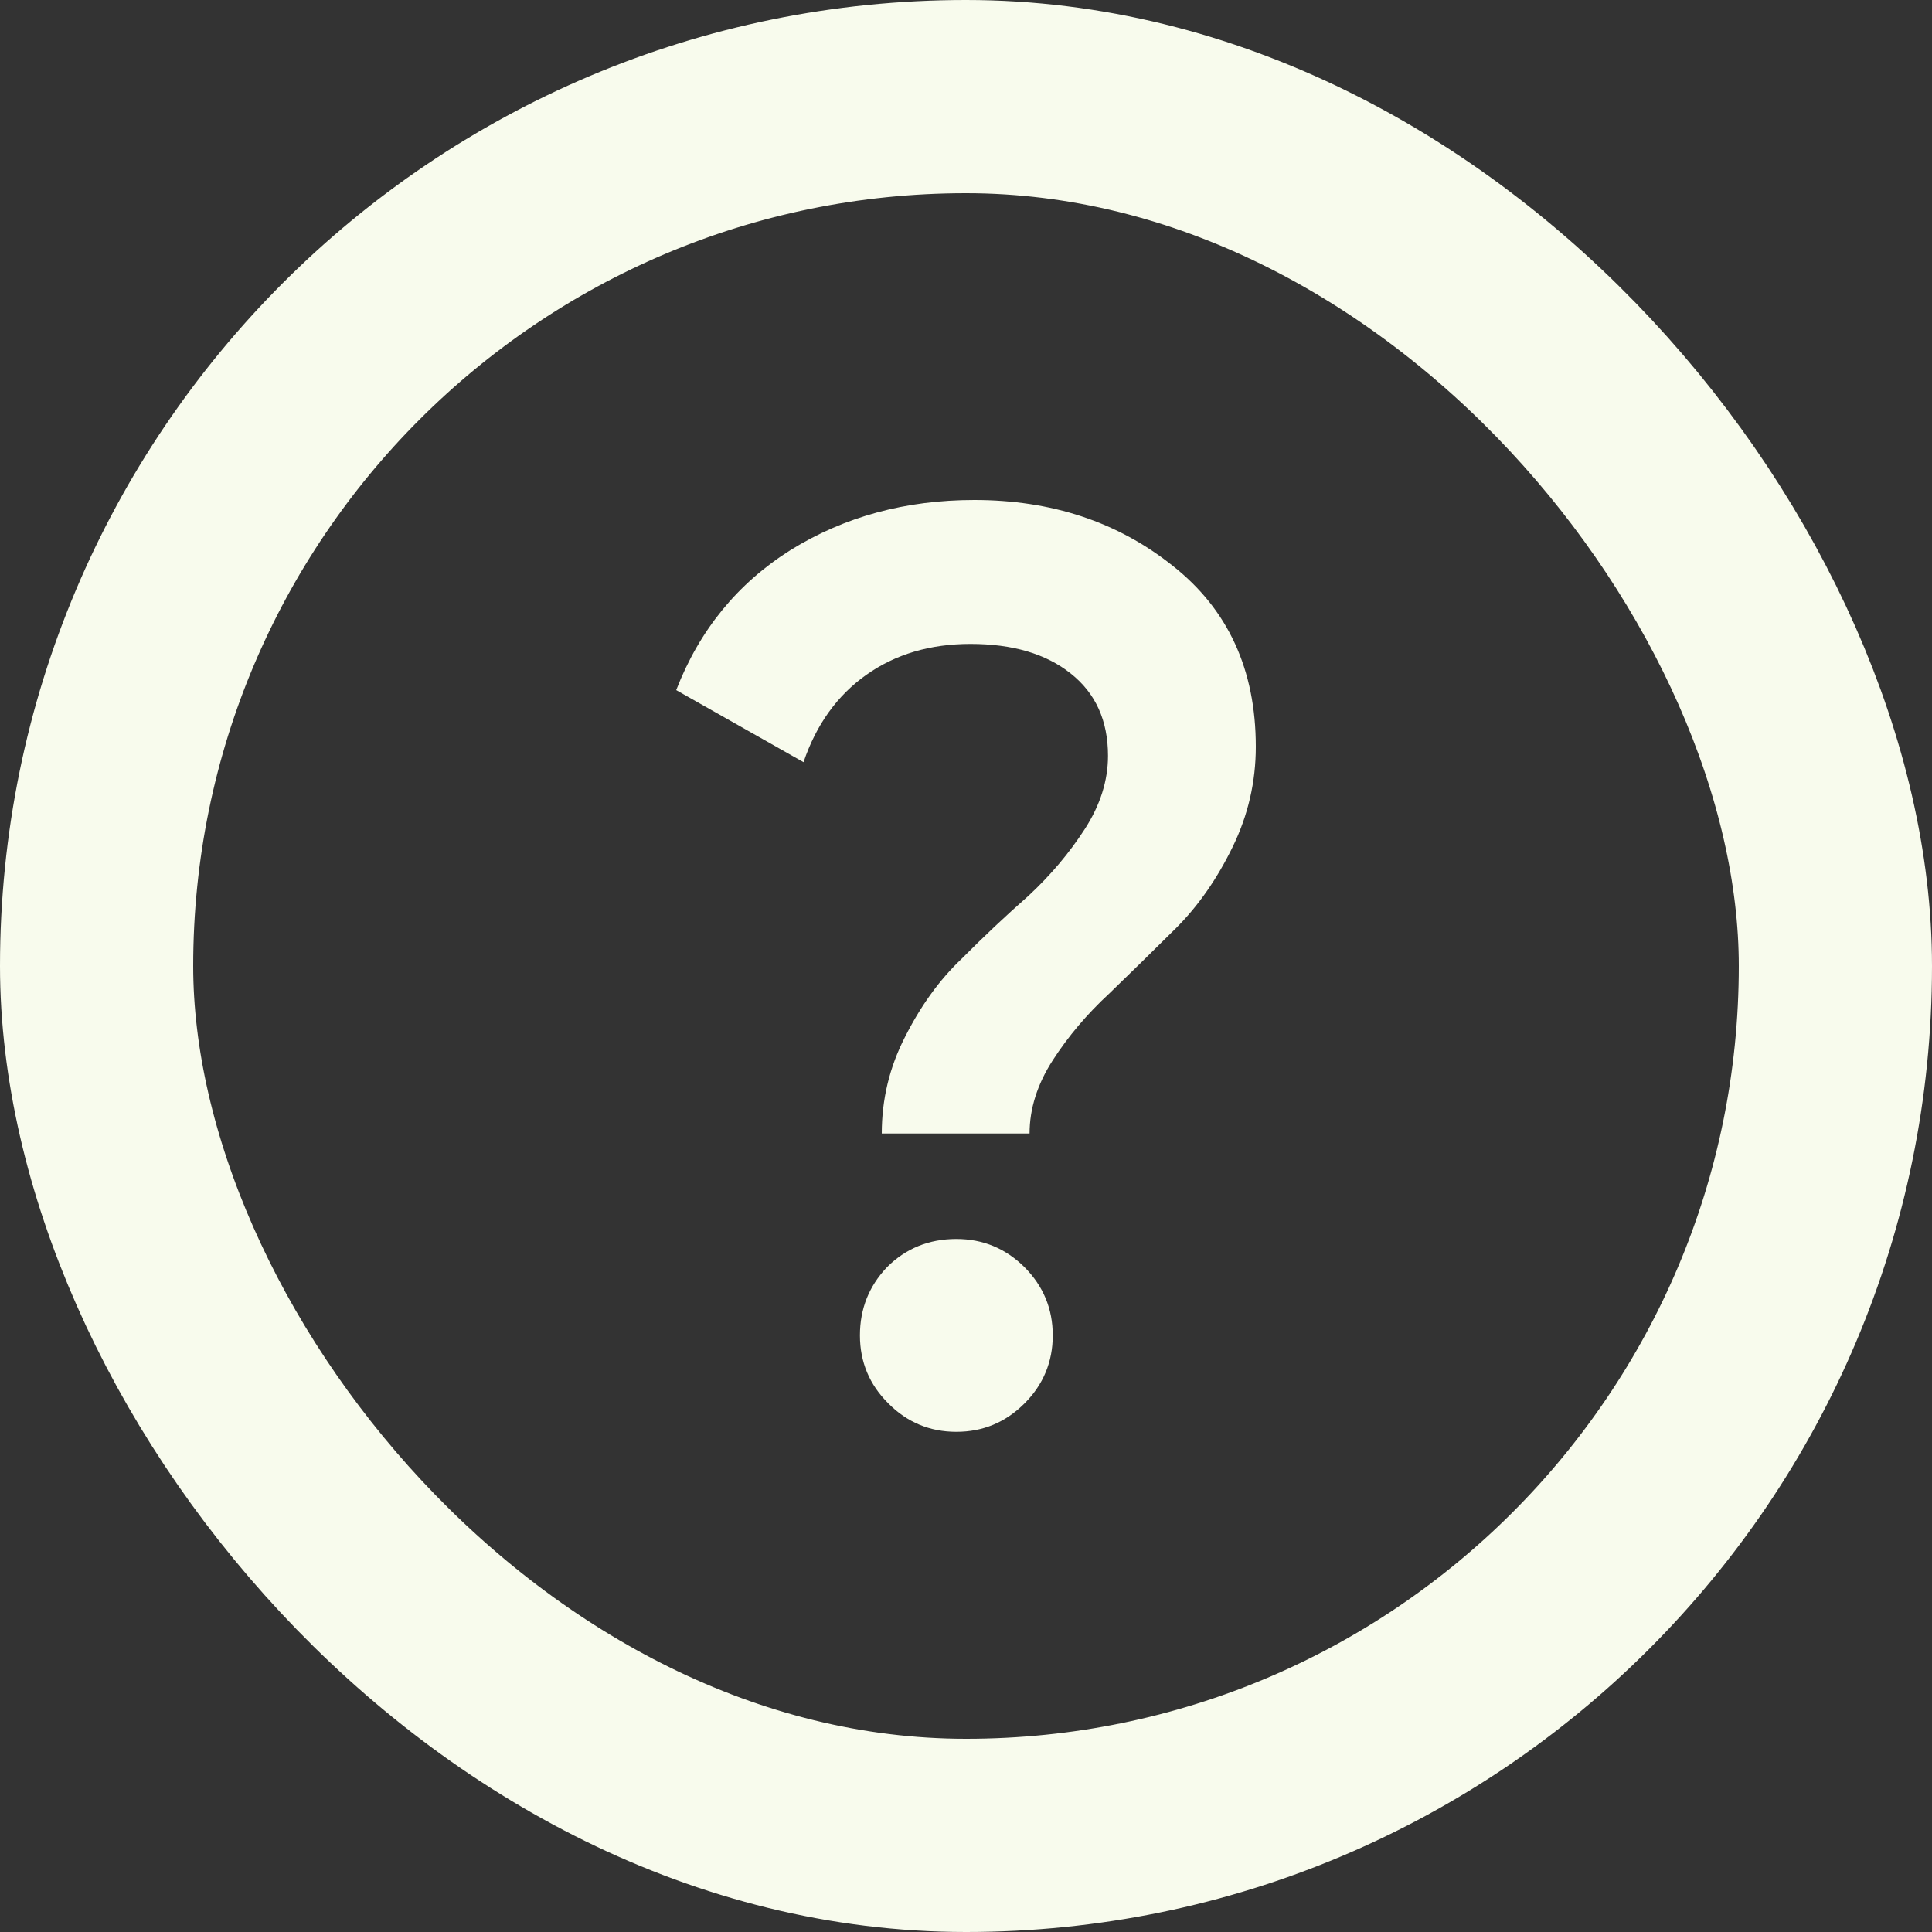
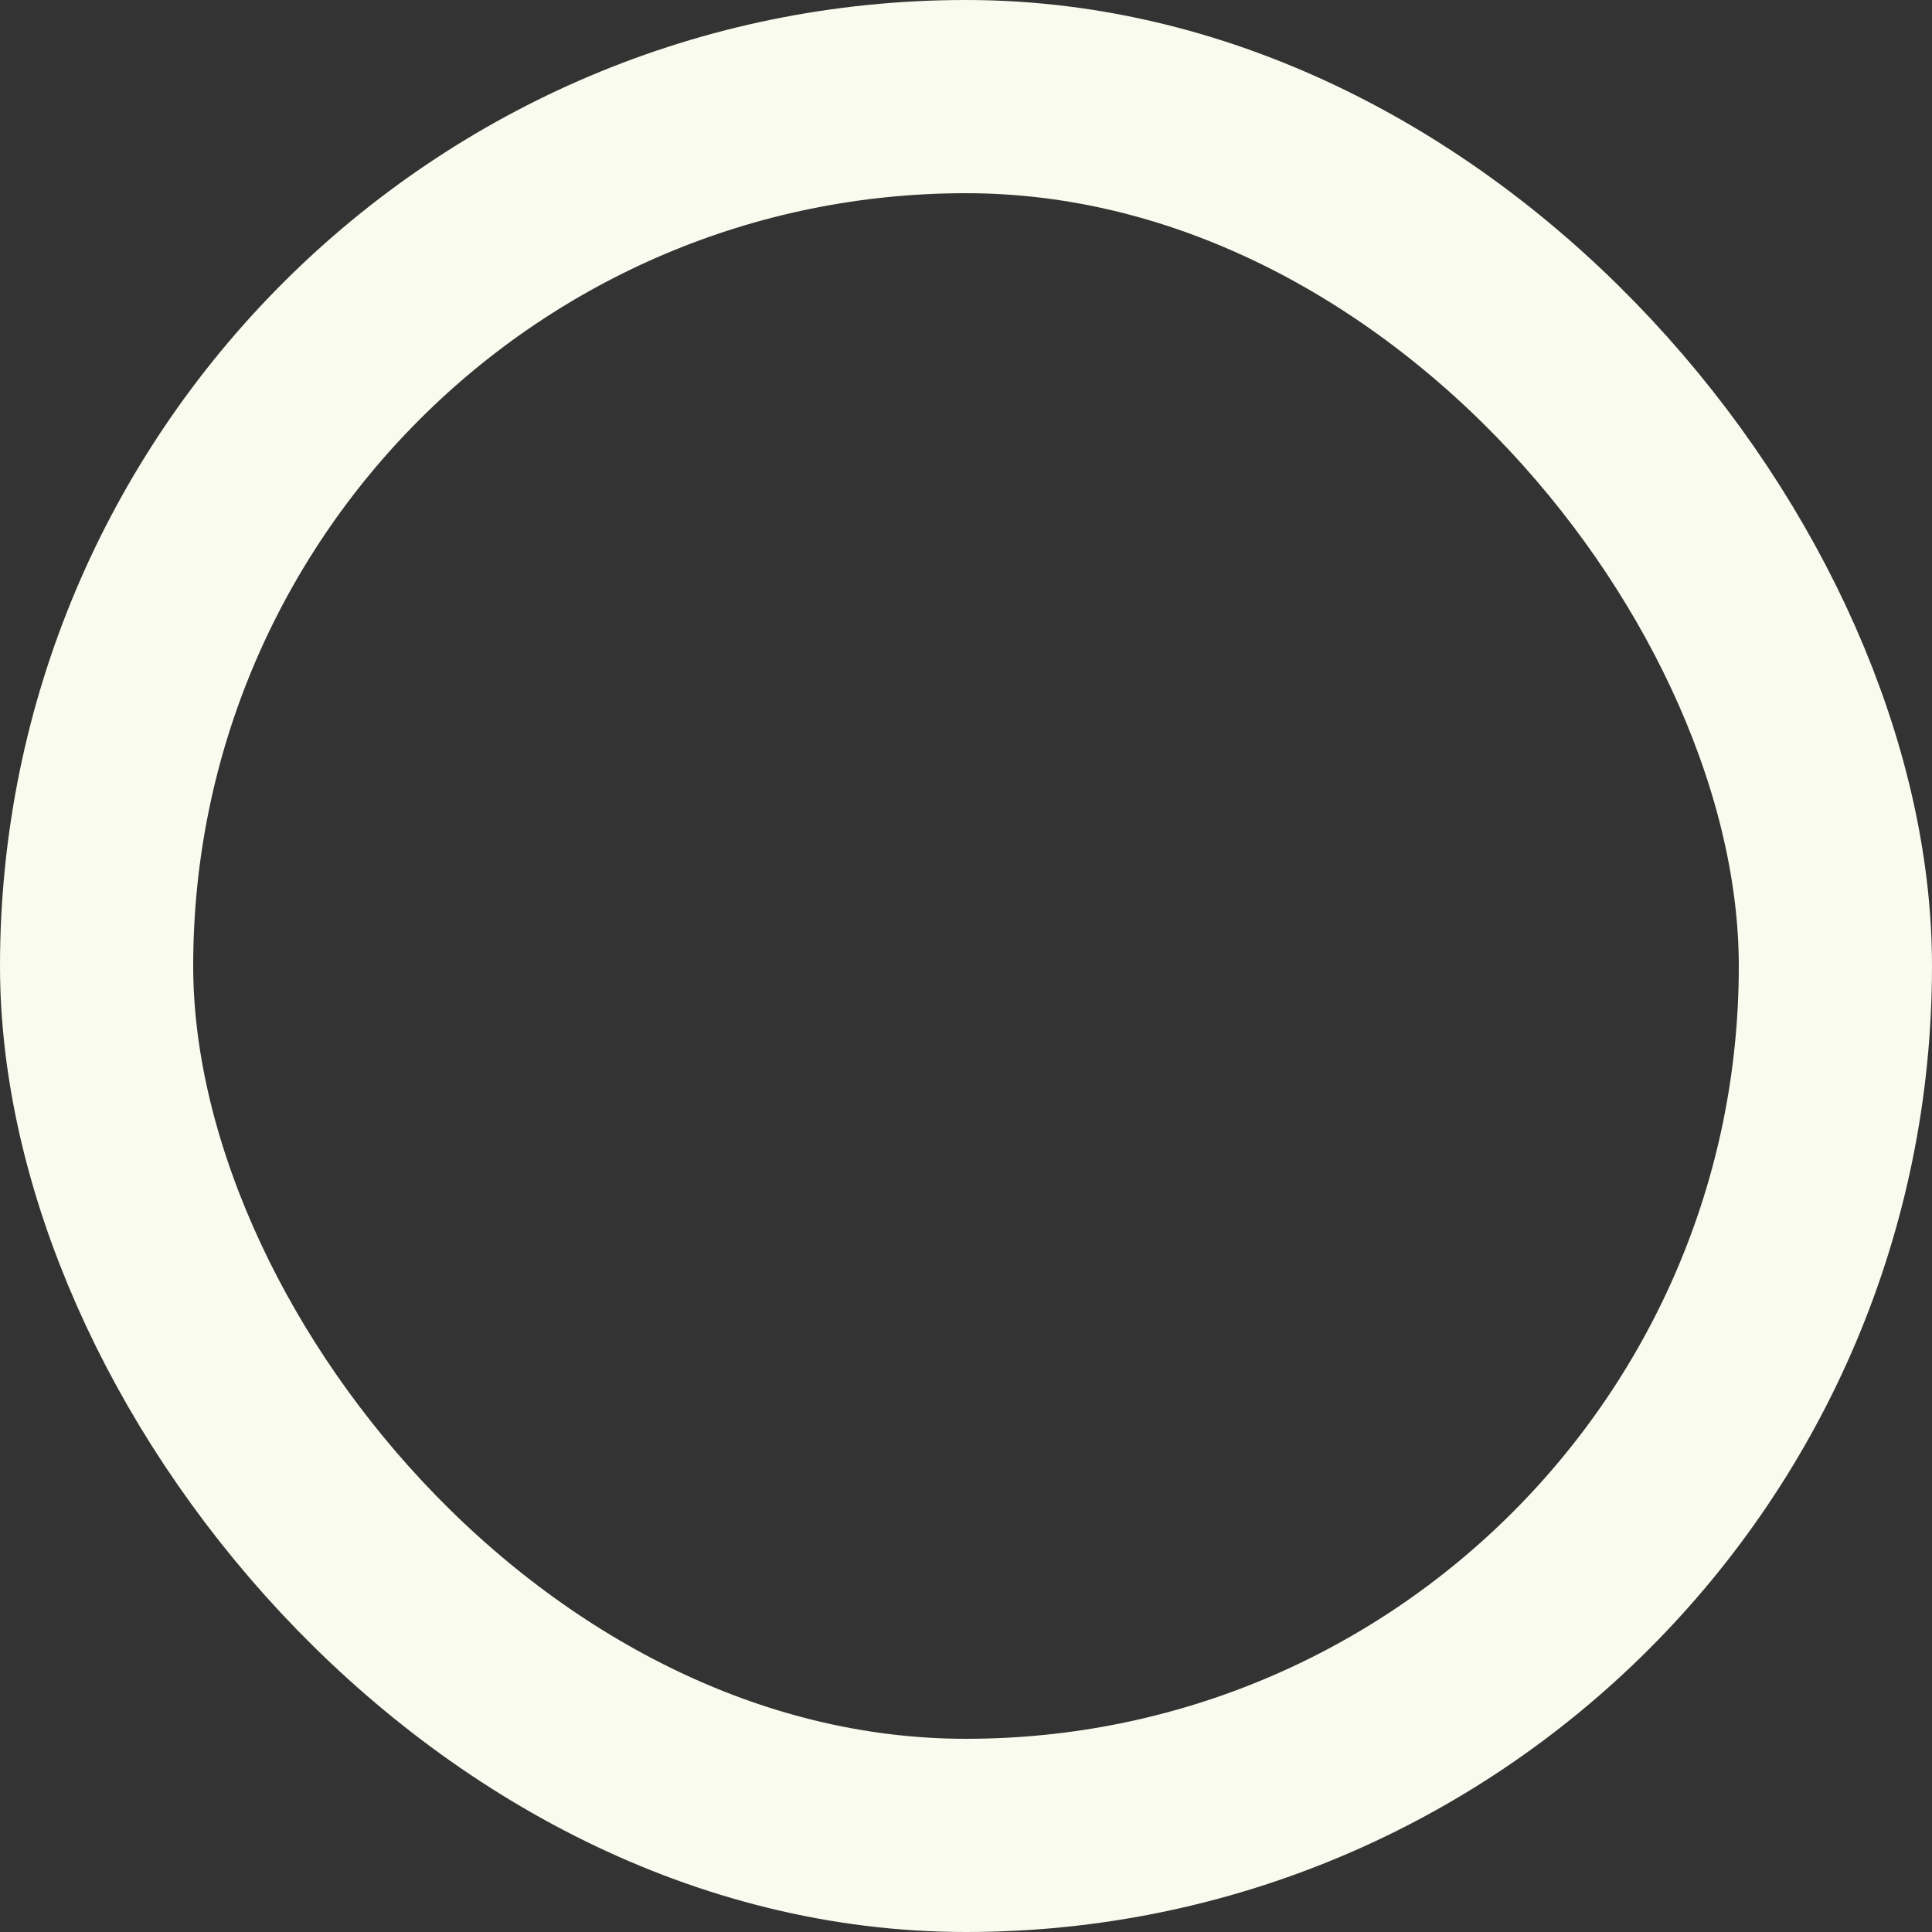
<svg xmlns="http://www.w3.org/2000/svg" width="10" height="10" viewBox="0 0 10 10" fill="none">
  <rect x="0" y="0" width="10" height="10" fill="#333333" stroke="none" />
  <rect x="0.5" y="0.5" width="9" height="9" rx="4.5" stroke="#F8FBED" />
-   <path d="M5.329 5.867H4.564C4.564 5.69 4.604 5.524 4.684 5.368C4.764 5.209 4.861 5.073 4.977 4.963C5.092 4.847 5.207 4.739 5.323 4.637C5.438 4.53 5.535 4.415 5.615 4.291C5.695 4.167 5.735 4.04 5.735 3.912C5.735 3.73 5.671 3.588 5.542 3.486C5.414 3.384 5.241 3.333 5.023 3.333C4.815 3.333 4.635 3.386 4.484 3.493C4.334 3.599 4.225 3.75 4.159 3.945L3.5 3.572C3.62 3.262 3.817 3.02 4.092 2.847C4.371 2.674 4.688 2.588 5.043 2.588C5.442 2.588 5.784 2.701 6.068 2.927C6.356 3.153 6.5 3.466 6.5 3.865C6.5 4.047 6.46 4.22 6.38 4.384C6.3 4.548 6.203 4.688 6.088 4.803C5.972 4.918 5.857 5.031 5.742 5.142C5.626 5.249 5.529 5.364 5.449 5.488C5.369 5.612 5.329 5.739 5.329 5.867ZM4.95 6.413C5.088 6.413 5.205 6.462 5.303 6.559C5.4 6.657 5.449 6.774 5.449 6.912C5.449 7.049 5.4 7.167 5.303 7.264C5.205 7.362 5.088 7.411 4.95 7.411C4.813 7.411 4.695 7.362 4.598 7.264C4.5 7.167 4.451 7.049 4.451 6.912C4.451 6.774 4.498 6.657 4.591 6.559C4.688 6.462 4.808 6.413 4.95 6.413Z" fill="#F8FBED" />
</svg>